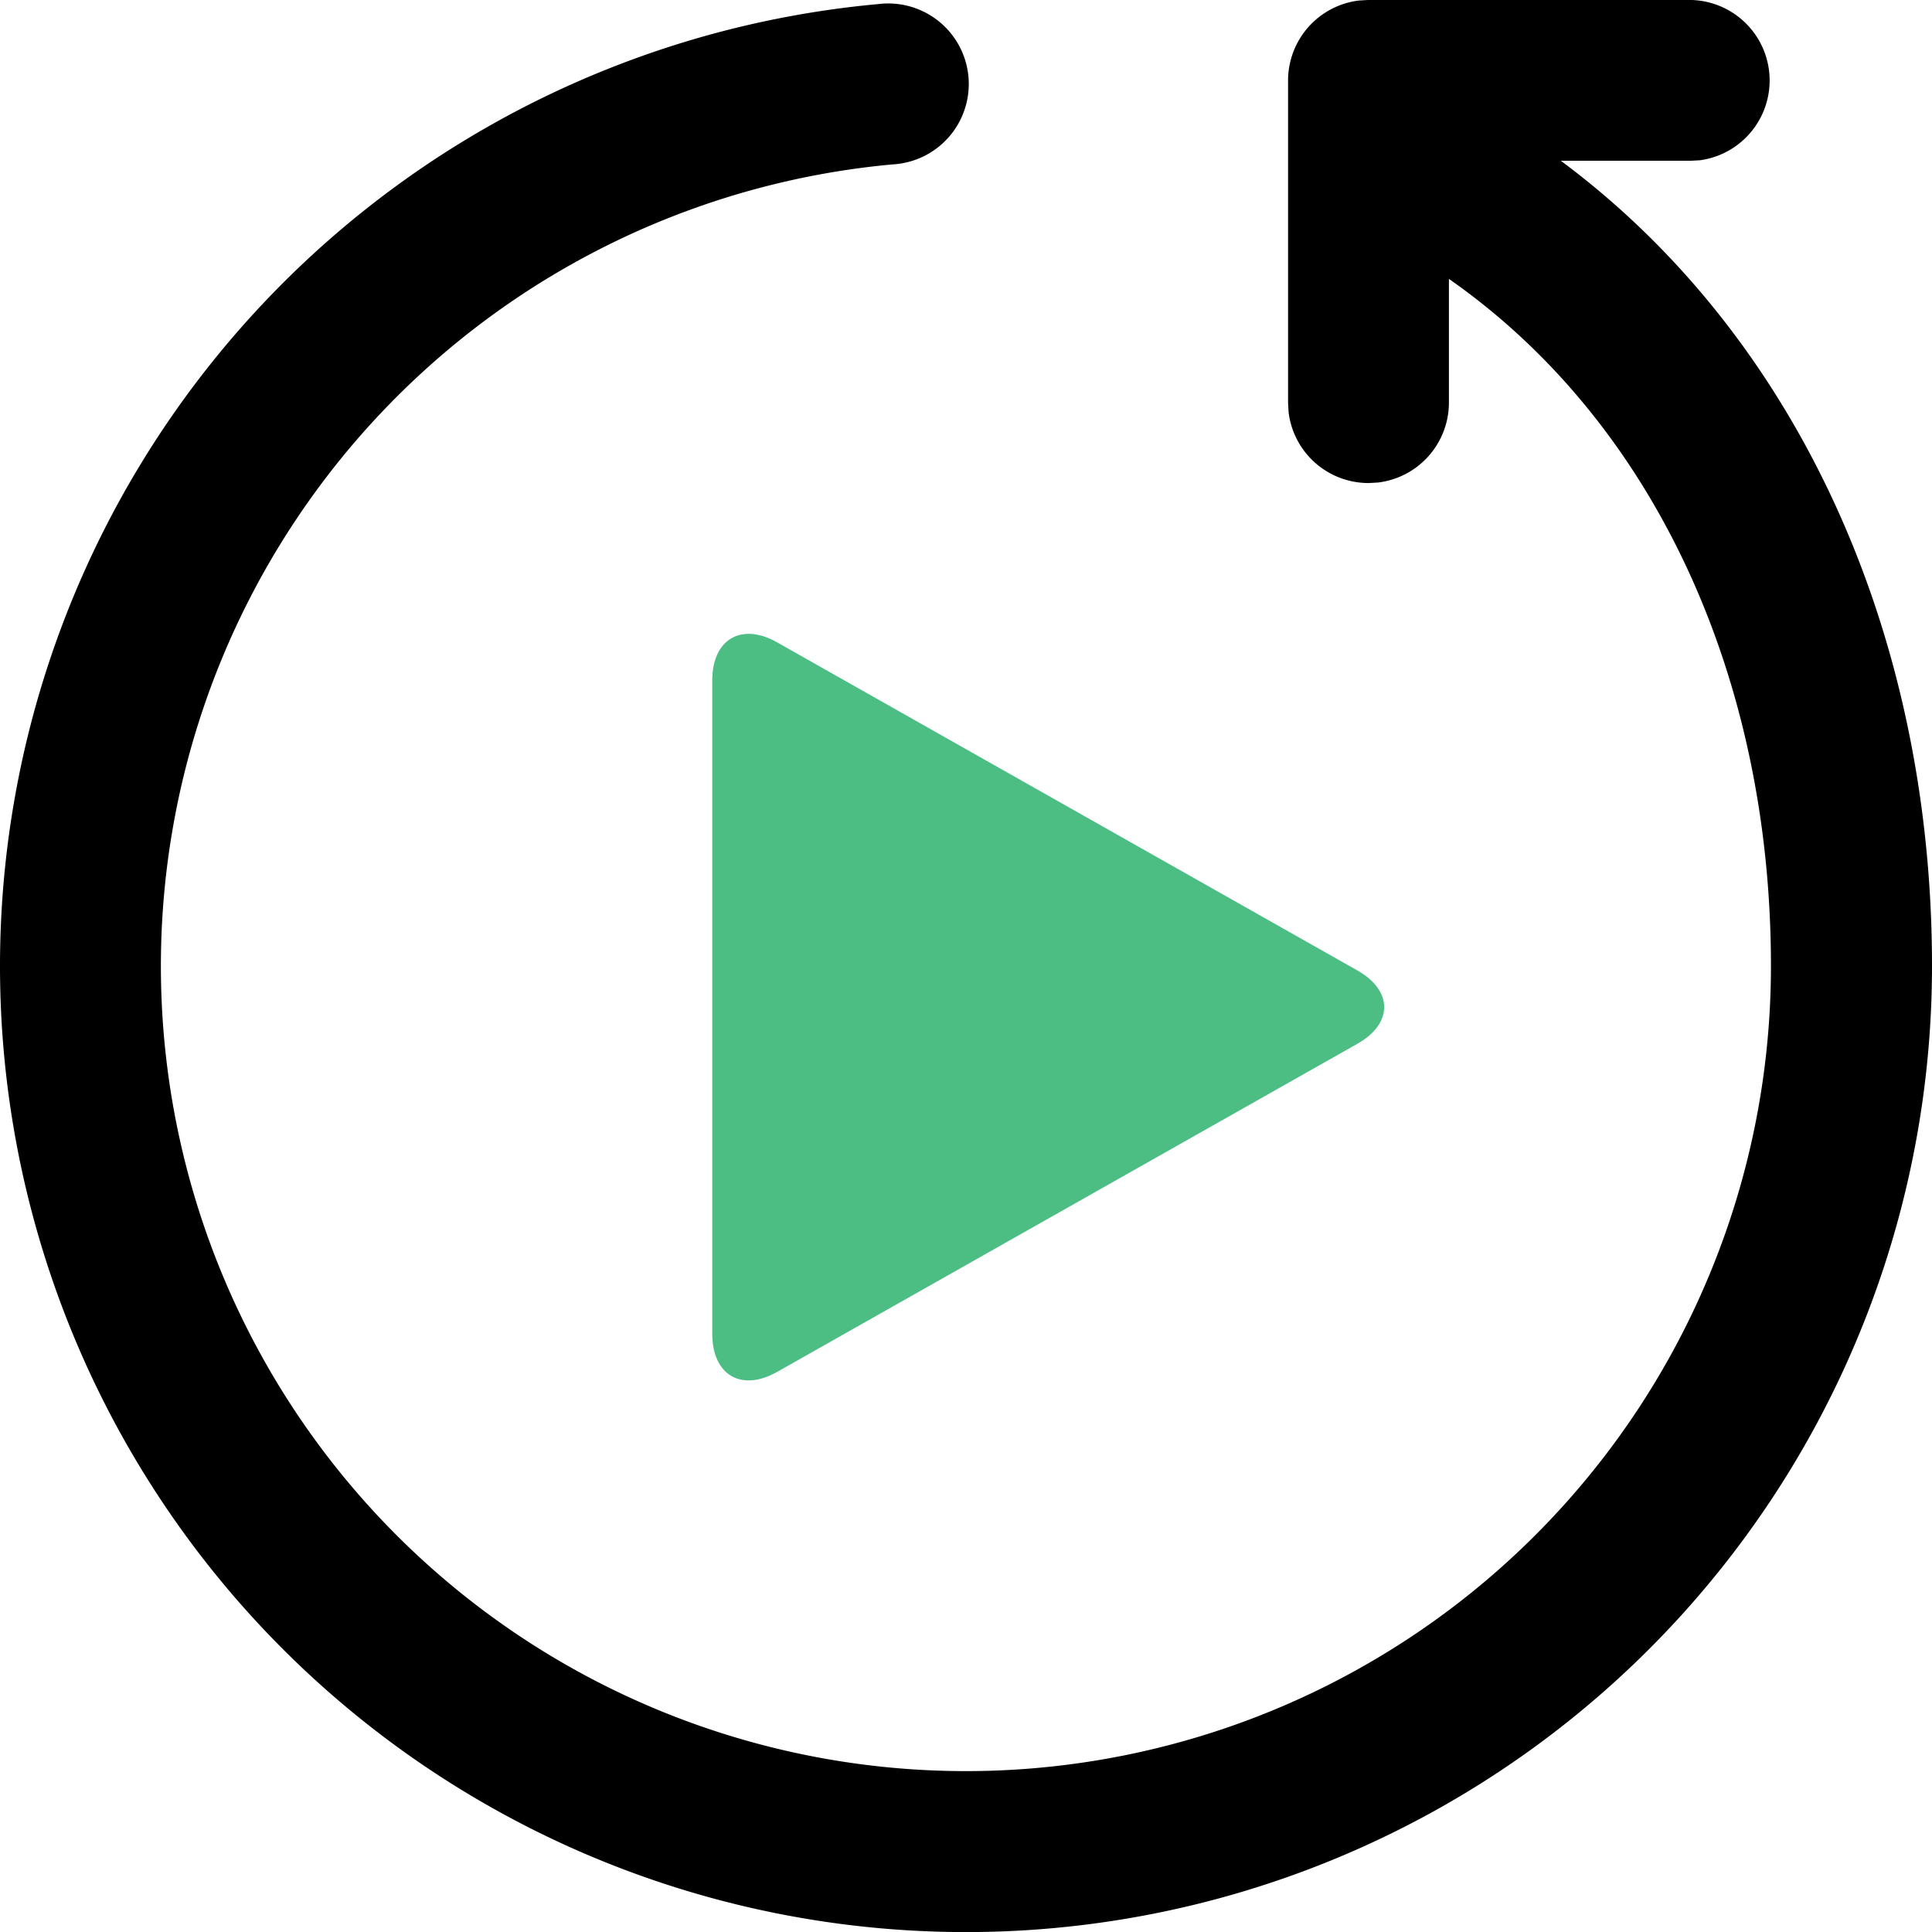
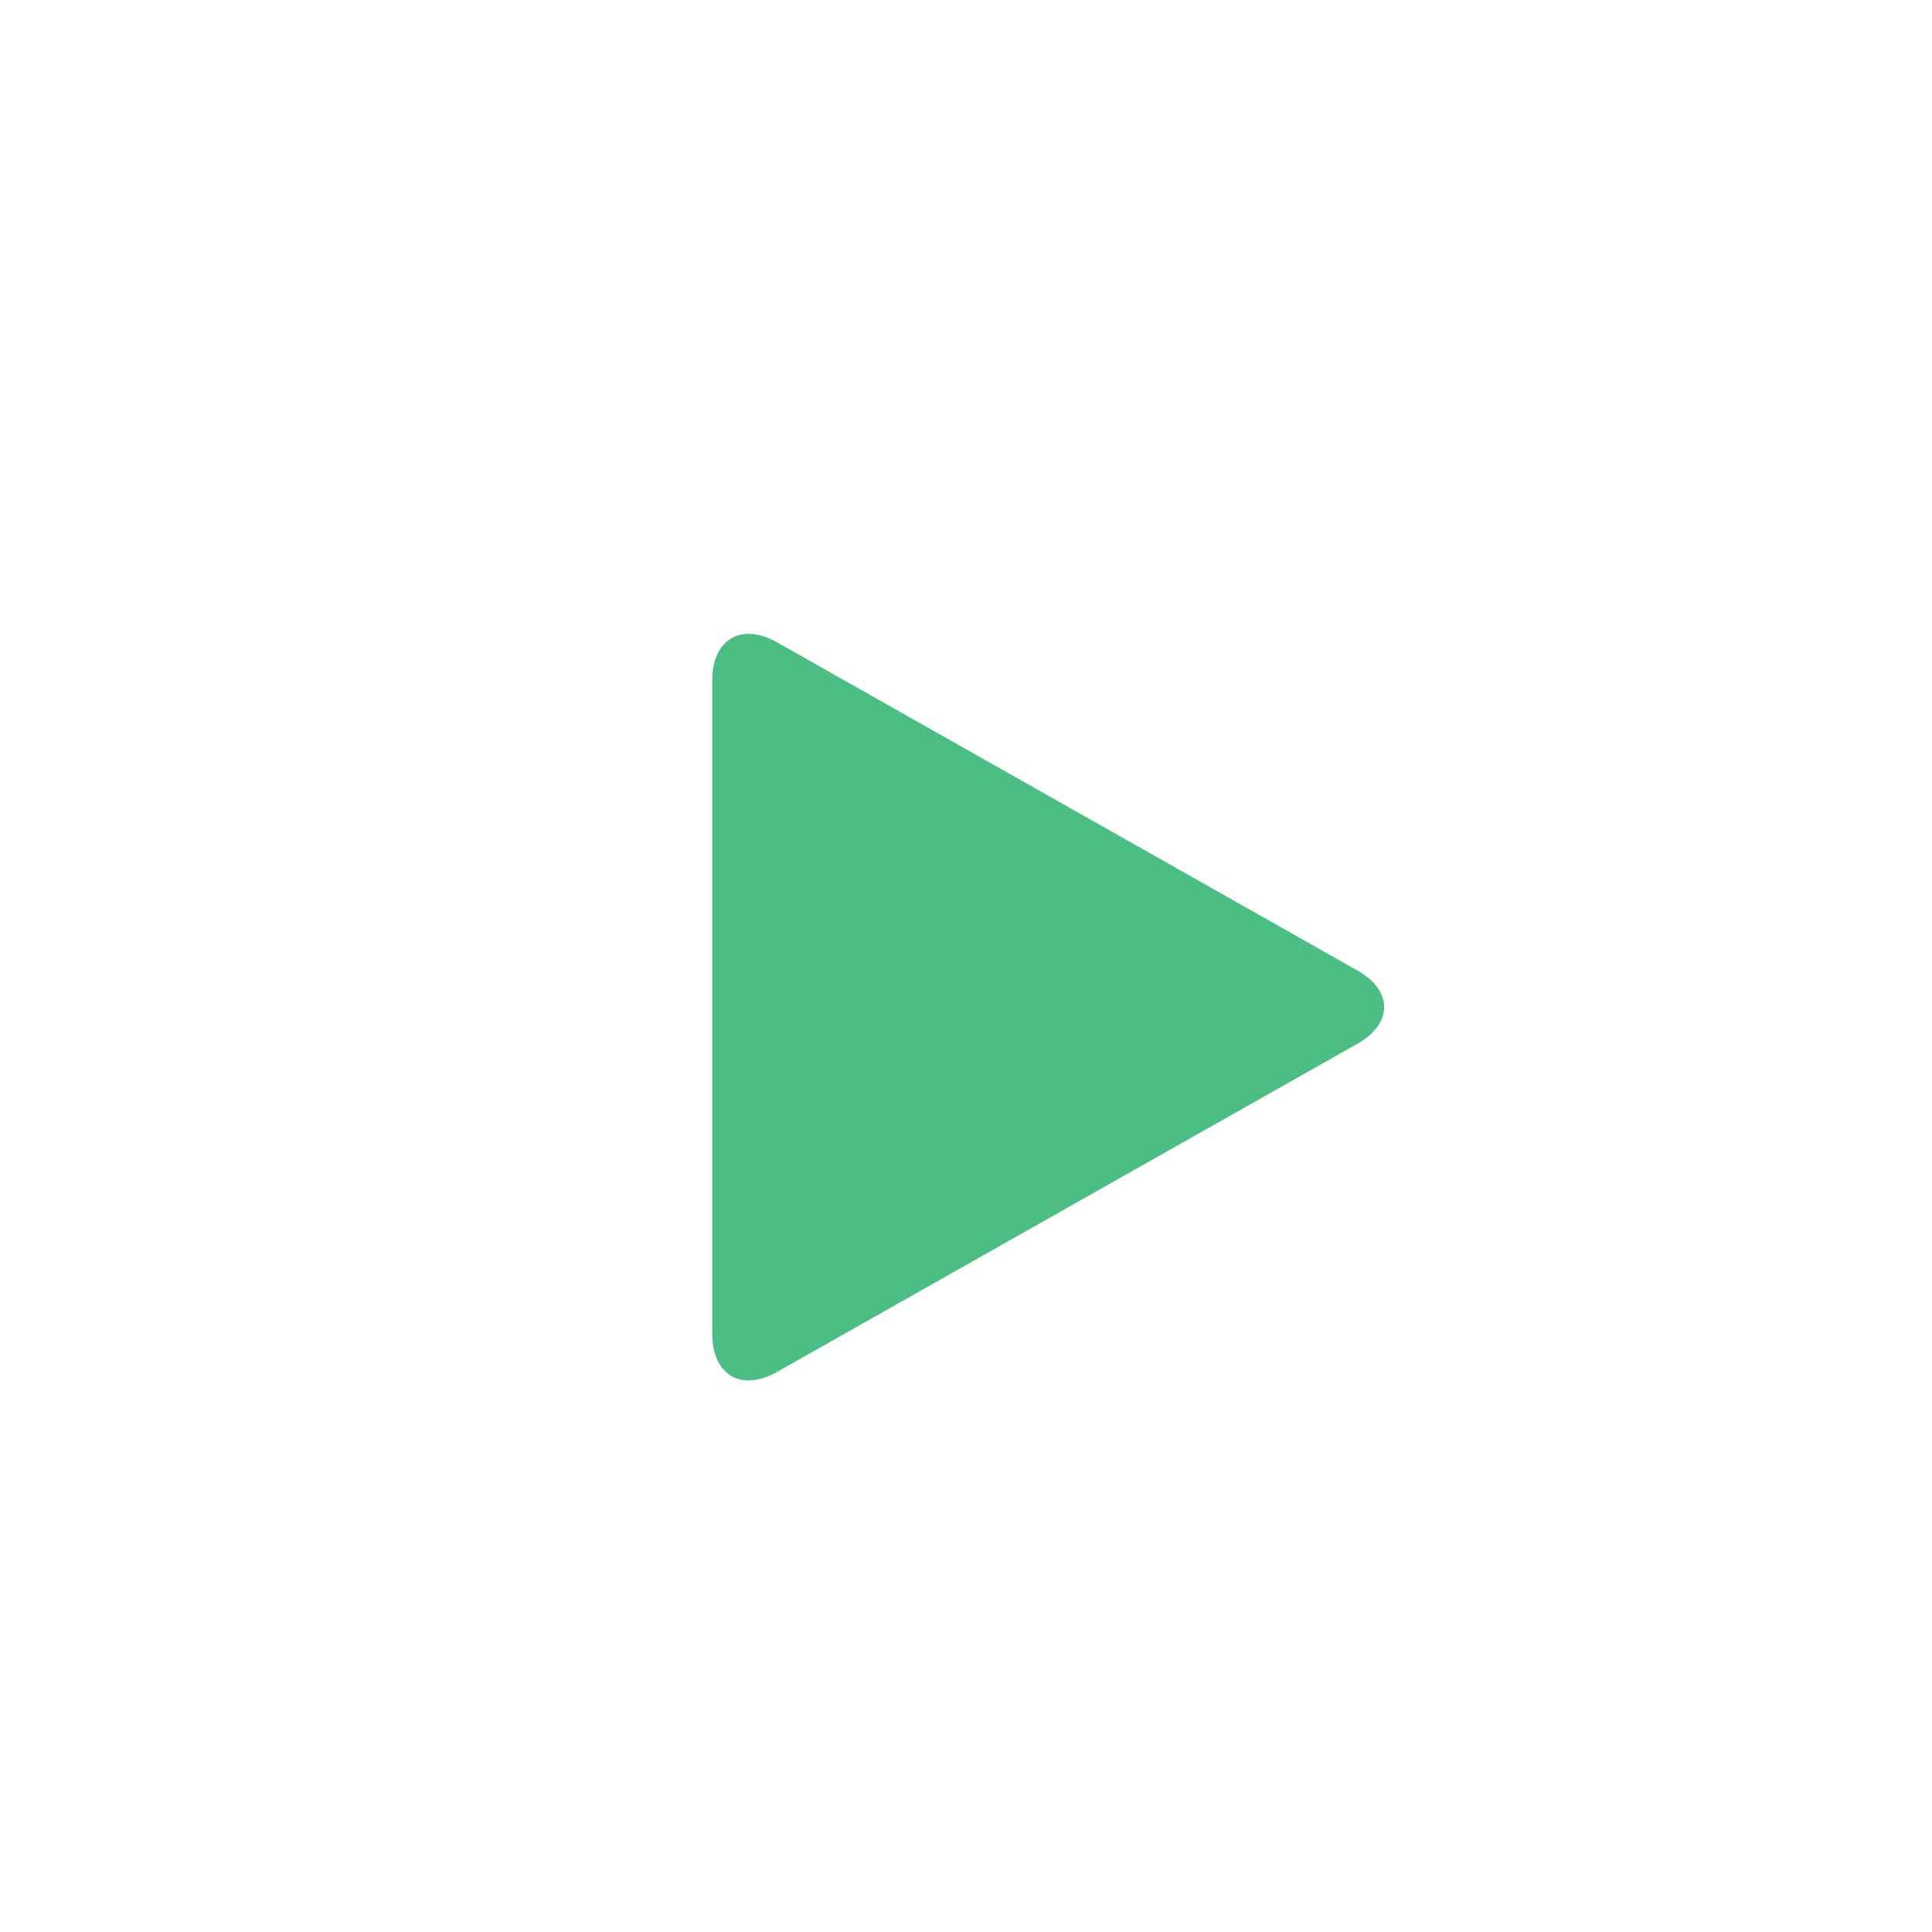
<svg xmlns="http://www.w3.org/2000/svg" width="47" height="47" viewBox="0 0 47 47">
  <g transform="translate(-296.668 -6511.668)">
-     <path d="M41.125,0a1.959,1.959,0,0,1,.229,3.9l-.229.012H37.97C43.716,8.179,47,15.4,47,23.5A23.5,23.5,0,1,1,21.368.1,1.959,1.959,0,1,1,21.72,4,19.584,19.584,0,1,0,43.082,23.5c0-7.1-2.893-13.266-7.834-16.714V9.792a1.959,1.959,0,0,1-1.73,1.948l-.223.012a1.959,1.959,0,0,1-1.948-1.73l-.012-.229V1.961A1.961,1.961,0,0,1,33.065.013L33.294,0Z" transform="translate(296.668 6511.667)" />
    <path d="M128,86.509c0-1.005.709-1.419,1.579-.927l14.114,7.981c.872.493.87,1.294,0,1.785l-14.114,7.981c-.872.493-1.579.078-1.579-.927V86.509Z" transform="translate(185.995 6441.713)" fill="#4cbe84" />
  </g>
</svg>